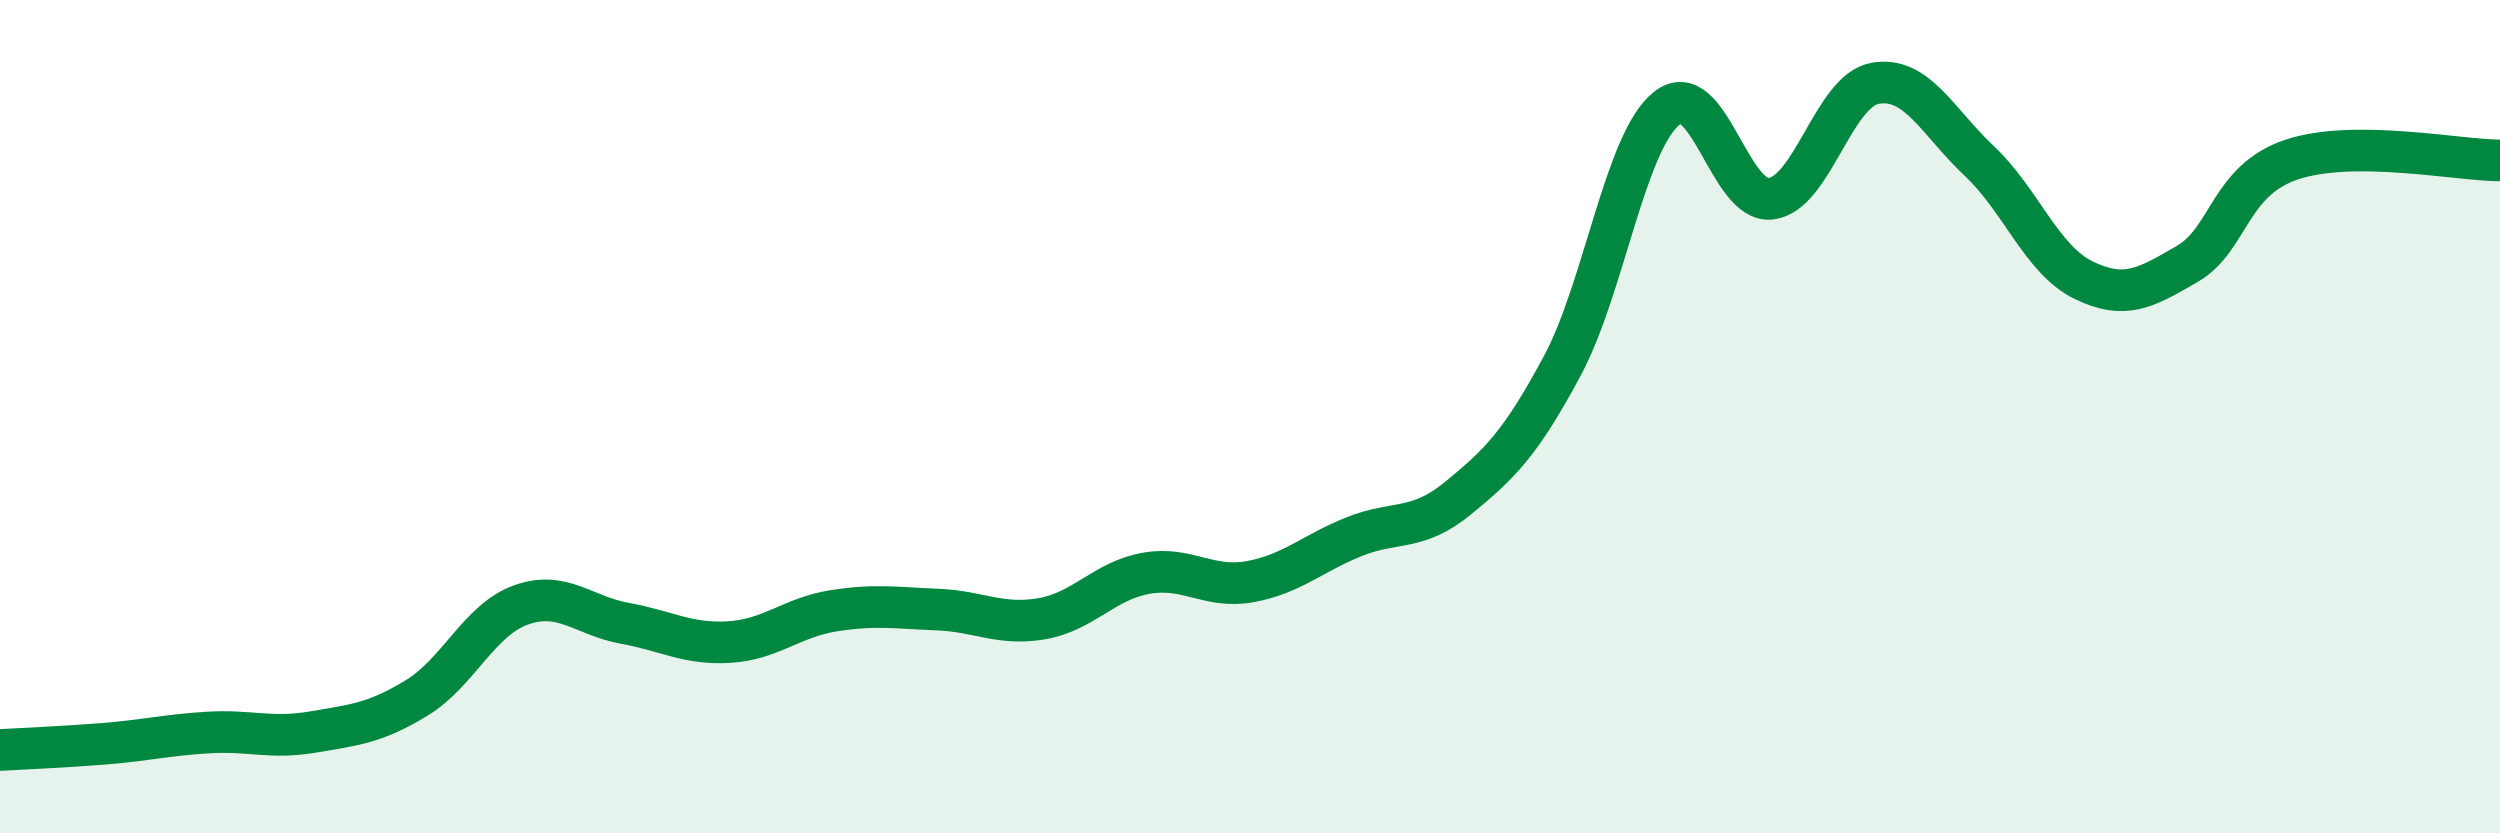
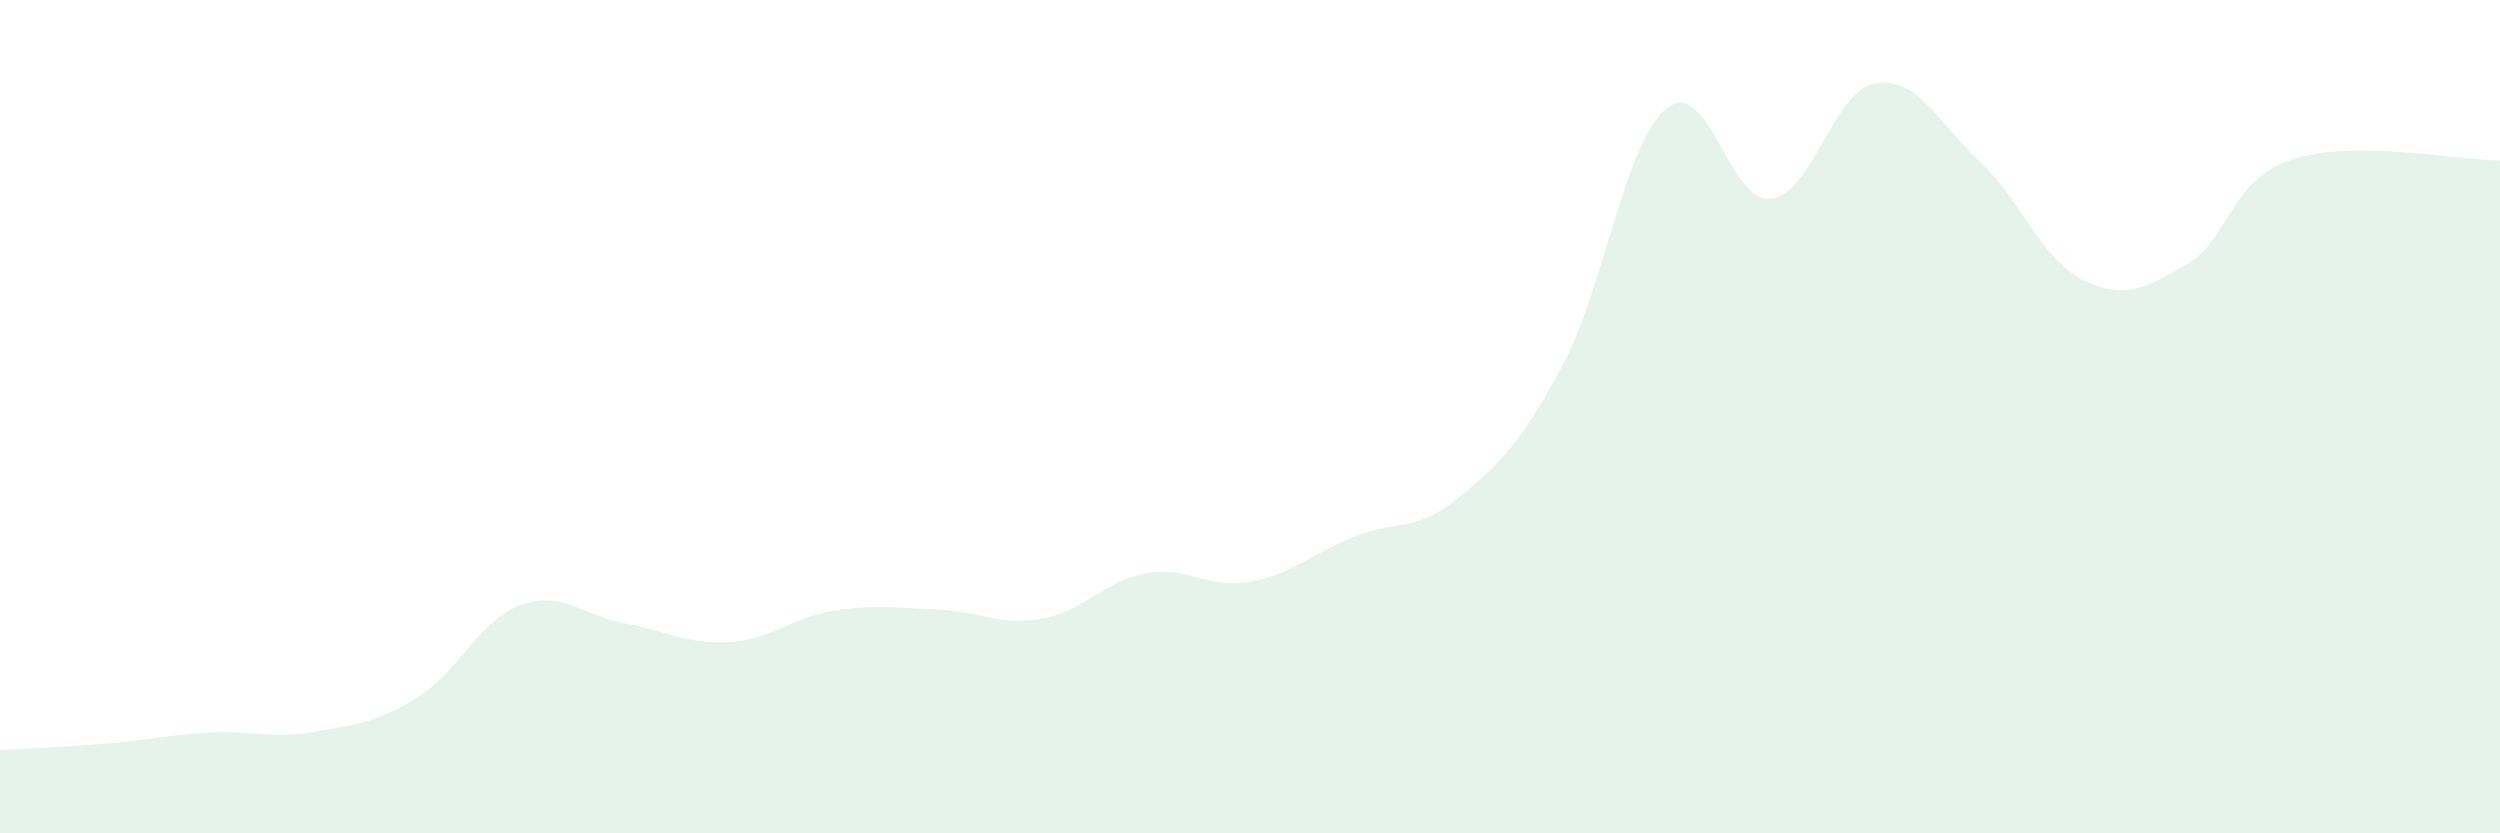
<svg xmlns="http://www.w3.org/2000/svg" width="60" height="20" viewBox="0 0 60 20">
  <path d="M 0,18 C 0.5,17.97 1.5,17.93 2.5,17.85 C 3.5,17.77 4,17.64 5,17.58 C 6,17.52 6.5,17.74 7.5,17.57 C 8.5,17.4 9,17.36 10,16.75 C 11,16.14 11.5,14.88 12.5,14.52 C 13.5,14.16 14,14.78 15,14.96 C 16,15.14 16.5,15.47 17.5,15.41 C 18.5,15.35 19,14.82 20,14.66 C 21,14.5 21.5,14.59 22.5,14.63 C 23.5,14.67 24,15.02 25,14.85 C 26,14.68 26.5,13.94 27.5,13.76 C 28.5,13.58 29,14.14 30,13.96 C 31,13.78 31.5,13.28 32.5,12.88 C 33.5,12.48 34,12.77 35,11.95 C 36,11.13 36.5,10.64 37.5,8.77 C 38.5,6.9 39,3.4 40,2.6 C 41,1.8 41.5,4.89 42.5,4.77 C 43.5,4.65 44,2.18 45,2 C 46,1.82 46.5,2.92 47.5,3.86 C 48.5,4.8 49,6.23 50,6.72 C 51,7.21 51.5,6.91 52.5,6.33 C 53.5,5.75 53.5,4.33 55,3.83 C 56.5,3.33 59,3.85 60,3.85L60 20L0 20Z" fill="#008740" opacity="0.1" stroke-linecap="round" stroke-linejoin="round" />
-   <path d="M 0,18 C 0.5,17.97 1.5,17.93 2.5,17.85 C 3.5,17.77 4,17.64 5,17.58 C 6,17.52 6.5,17.74 7.5,17.57 C 8.5,17.4 9,17.36 10,16.75 C 11,16.14 11.5,14.88 12.5,14.52 C 13.5,14.16 14,14.78 15,14.96 C 16,15.14 16.5,15.47 17.5,15.41 C 18.5,15.35 19,14.82 20,14.66 C 21,14.5 21.5,14.59 22.5,14.63 C 23.5,14.67 24,15.02 25,14.85 C 26,14.68 26.5,13.94 27.5,13.76 C 28.5,13.58 29,14.14 30,13.96 C 31,13.78 31.5,13.28 32.5,12.88 C 33.5,12.48 34,12.77 35,11.95 C 36,11.13 36.5,10.64 37.5,8.77 C 38.5,6.9 39,3.4 40,2.6 C 41,1.8 41.5,4.89 42.5,4.77 C 43.5,4.65 44,2.18 45,2 C 46,1.82 46.5,2.92 47.5,3.86 C 48.5,4.8 49,6.23 50,6.72 C 51,7.21 51.5,6.91 52.5,6.33 C 53.5,5.75 53.5,4.33 55,3.83 C 56.5,3.33 59,3.85 60,3.85" stroke="#008740" stroke-width="1" fill="none" stroke-linecap="round" stroke-linejoin="round" />
</svg>